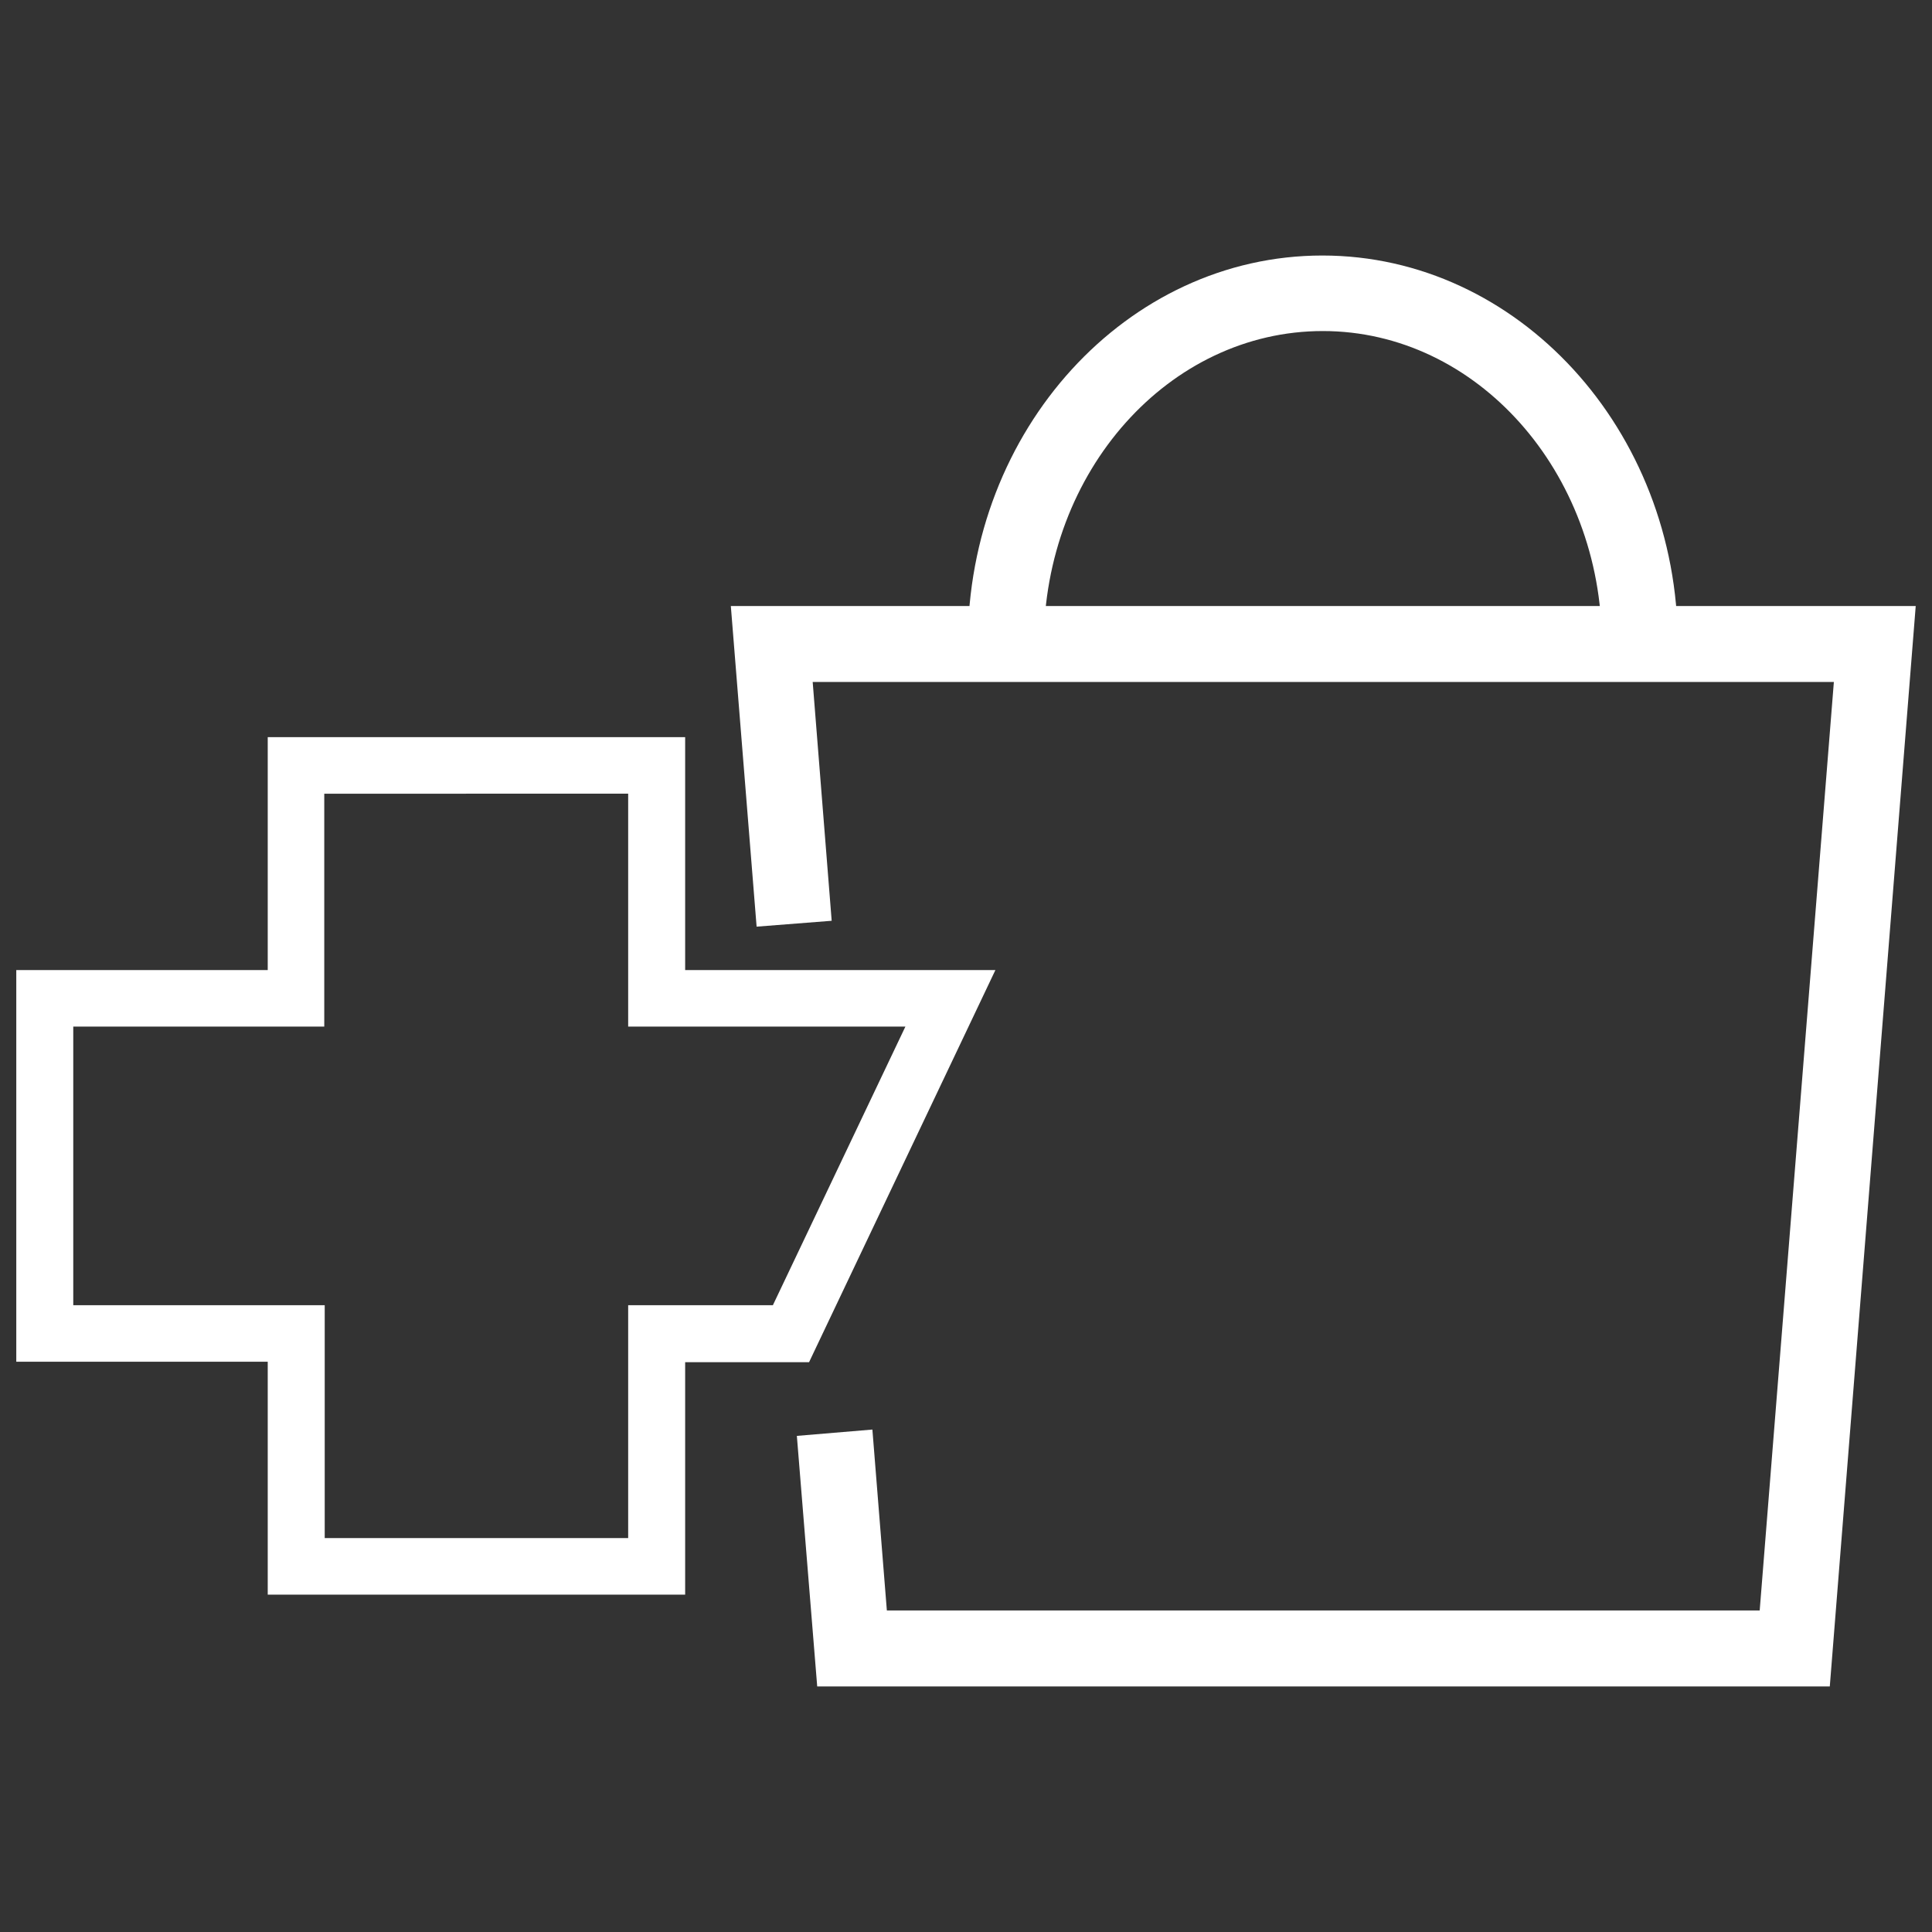
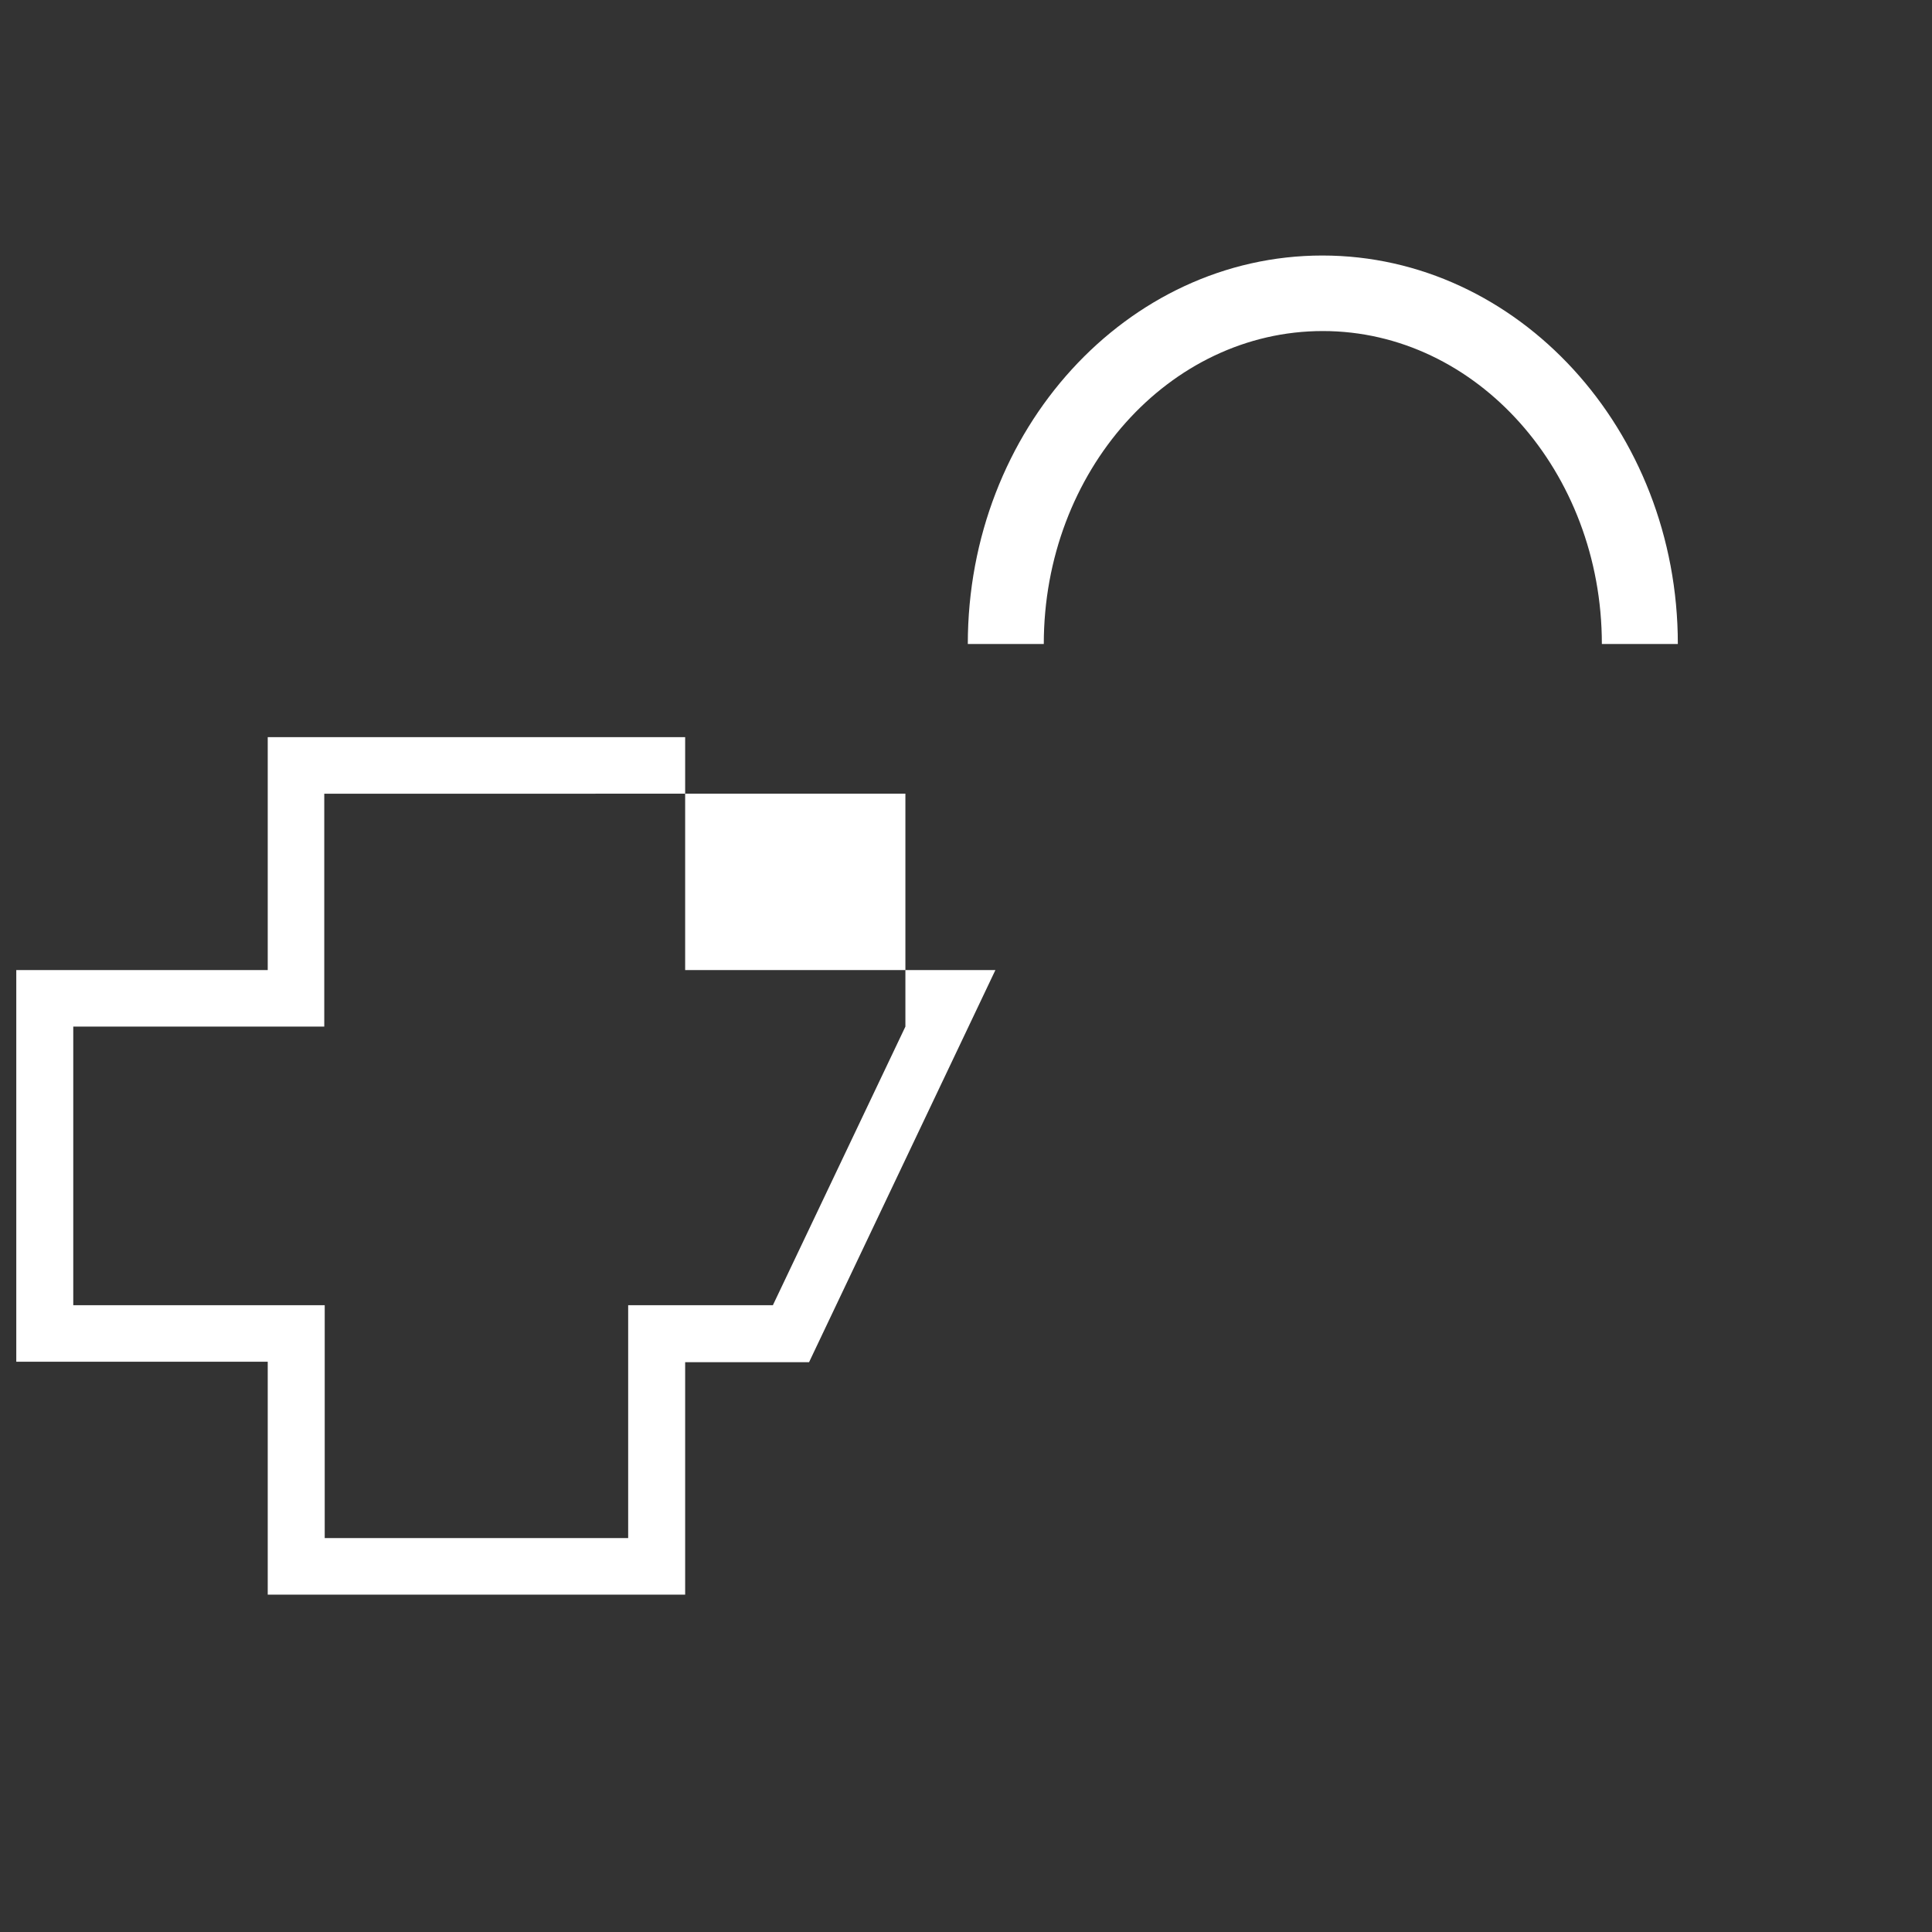
<svg xmlns="http://www.w3.org/2000/svg" version="1.1" id="Ebene_1" x="0px" y="0px" viewBox="0 0 427.2 427.2" style="enable-background:new 0 0 427.2 427.2;" xml:space="preserve">
  <rect x="0" y="0" width="427.2" height="427.2" fill="#333333" stroke="none" />
  <style type="text/css">
	.st0{fill:#FFFFFF;}
</style>
  <g>
    <g>
-       <path class="st0" d="M151.4,352.6H59.2v-51.5H3.6v-86.6h55.6V163h92.3v51.5h68.6l-41.2,86.7h-27.4V352.6z M71.7,340.1h67.2v-51.5    h32l29.3-61.6h-61.3v-51.5H71.7V227H16.2v61.6h55.6V340.1z" />
+       <path class="st0" d="M151.4,352.6H59.2v-51.5H3.6v-86.6h55.6V163h92.3v51.5h68.6l-41.2,86.7h-27.4V352.6z M71.7,340.1h67.2v-51.5    h32l29.3-61.6v-51.5H71.7V227H16.2v61.6h55.6V340.1z" />
    </g>
    <g>
-       <polygon class="st0" points="404.6,372.9 180.7,372.9 176.2,317.5 192.9,316.1 196.1,356.1 389.1,356.1 405.5,150.8 179.7,150.8     183.9,203.6 167.3,204.9 161.6,134 423.6,134   " />
-     </g>
+       </g>
    <g>
      <path class="st0" d="M371,142.4h-16.8c0-38.1-27.7-69.2-61.7-69.2s-61.7,31-61.7,69.2h-16.8c0-47.4,35.2-85.9,78.4-85.9    S371,95,371,142.4z" />
    </g>
  </g>
</svg>